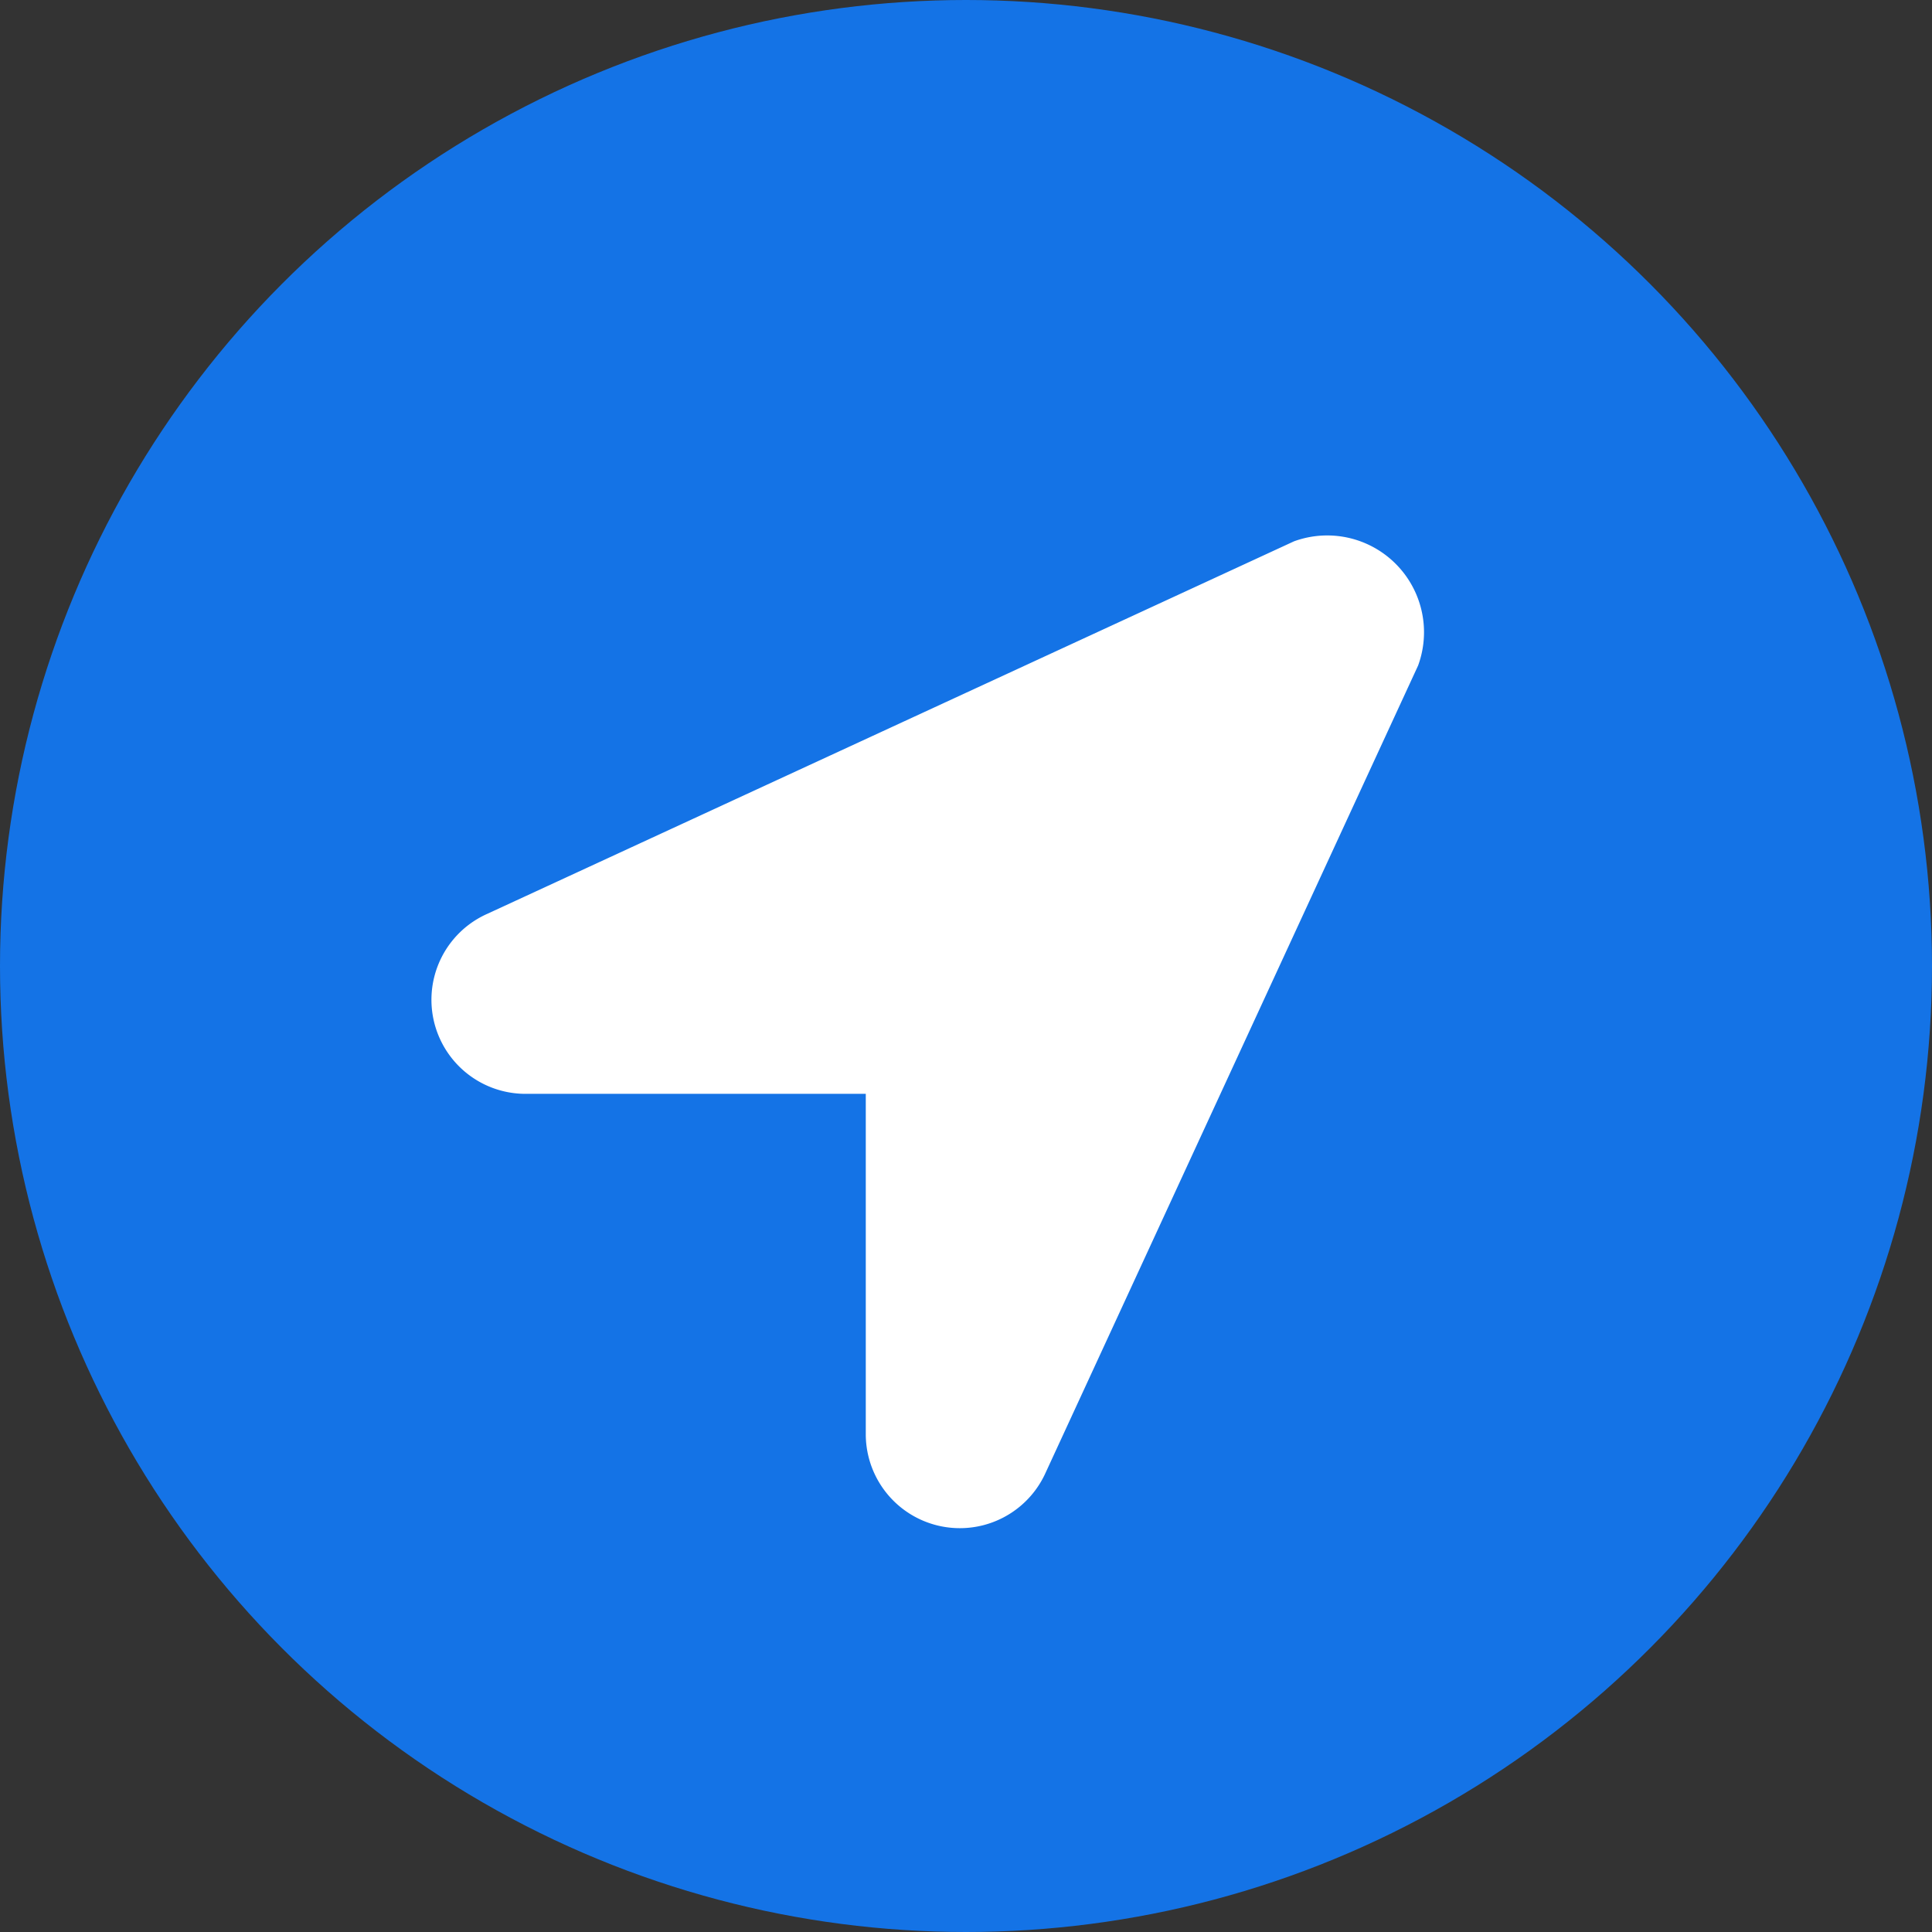
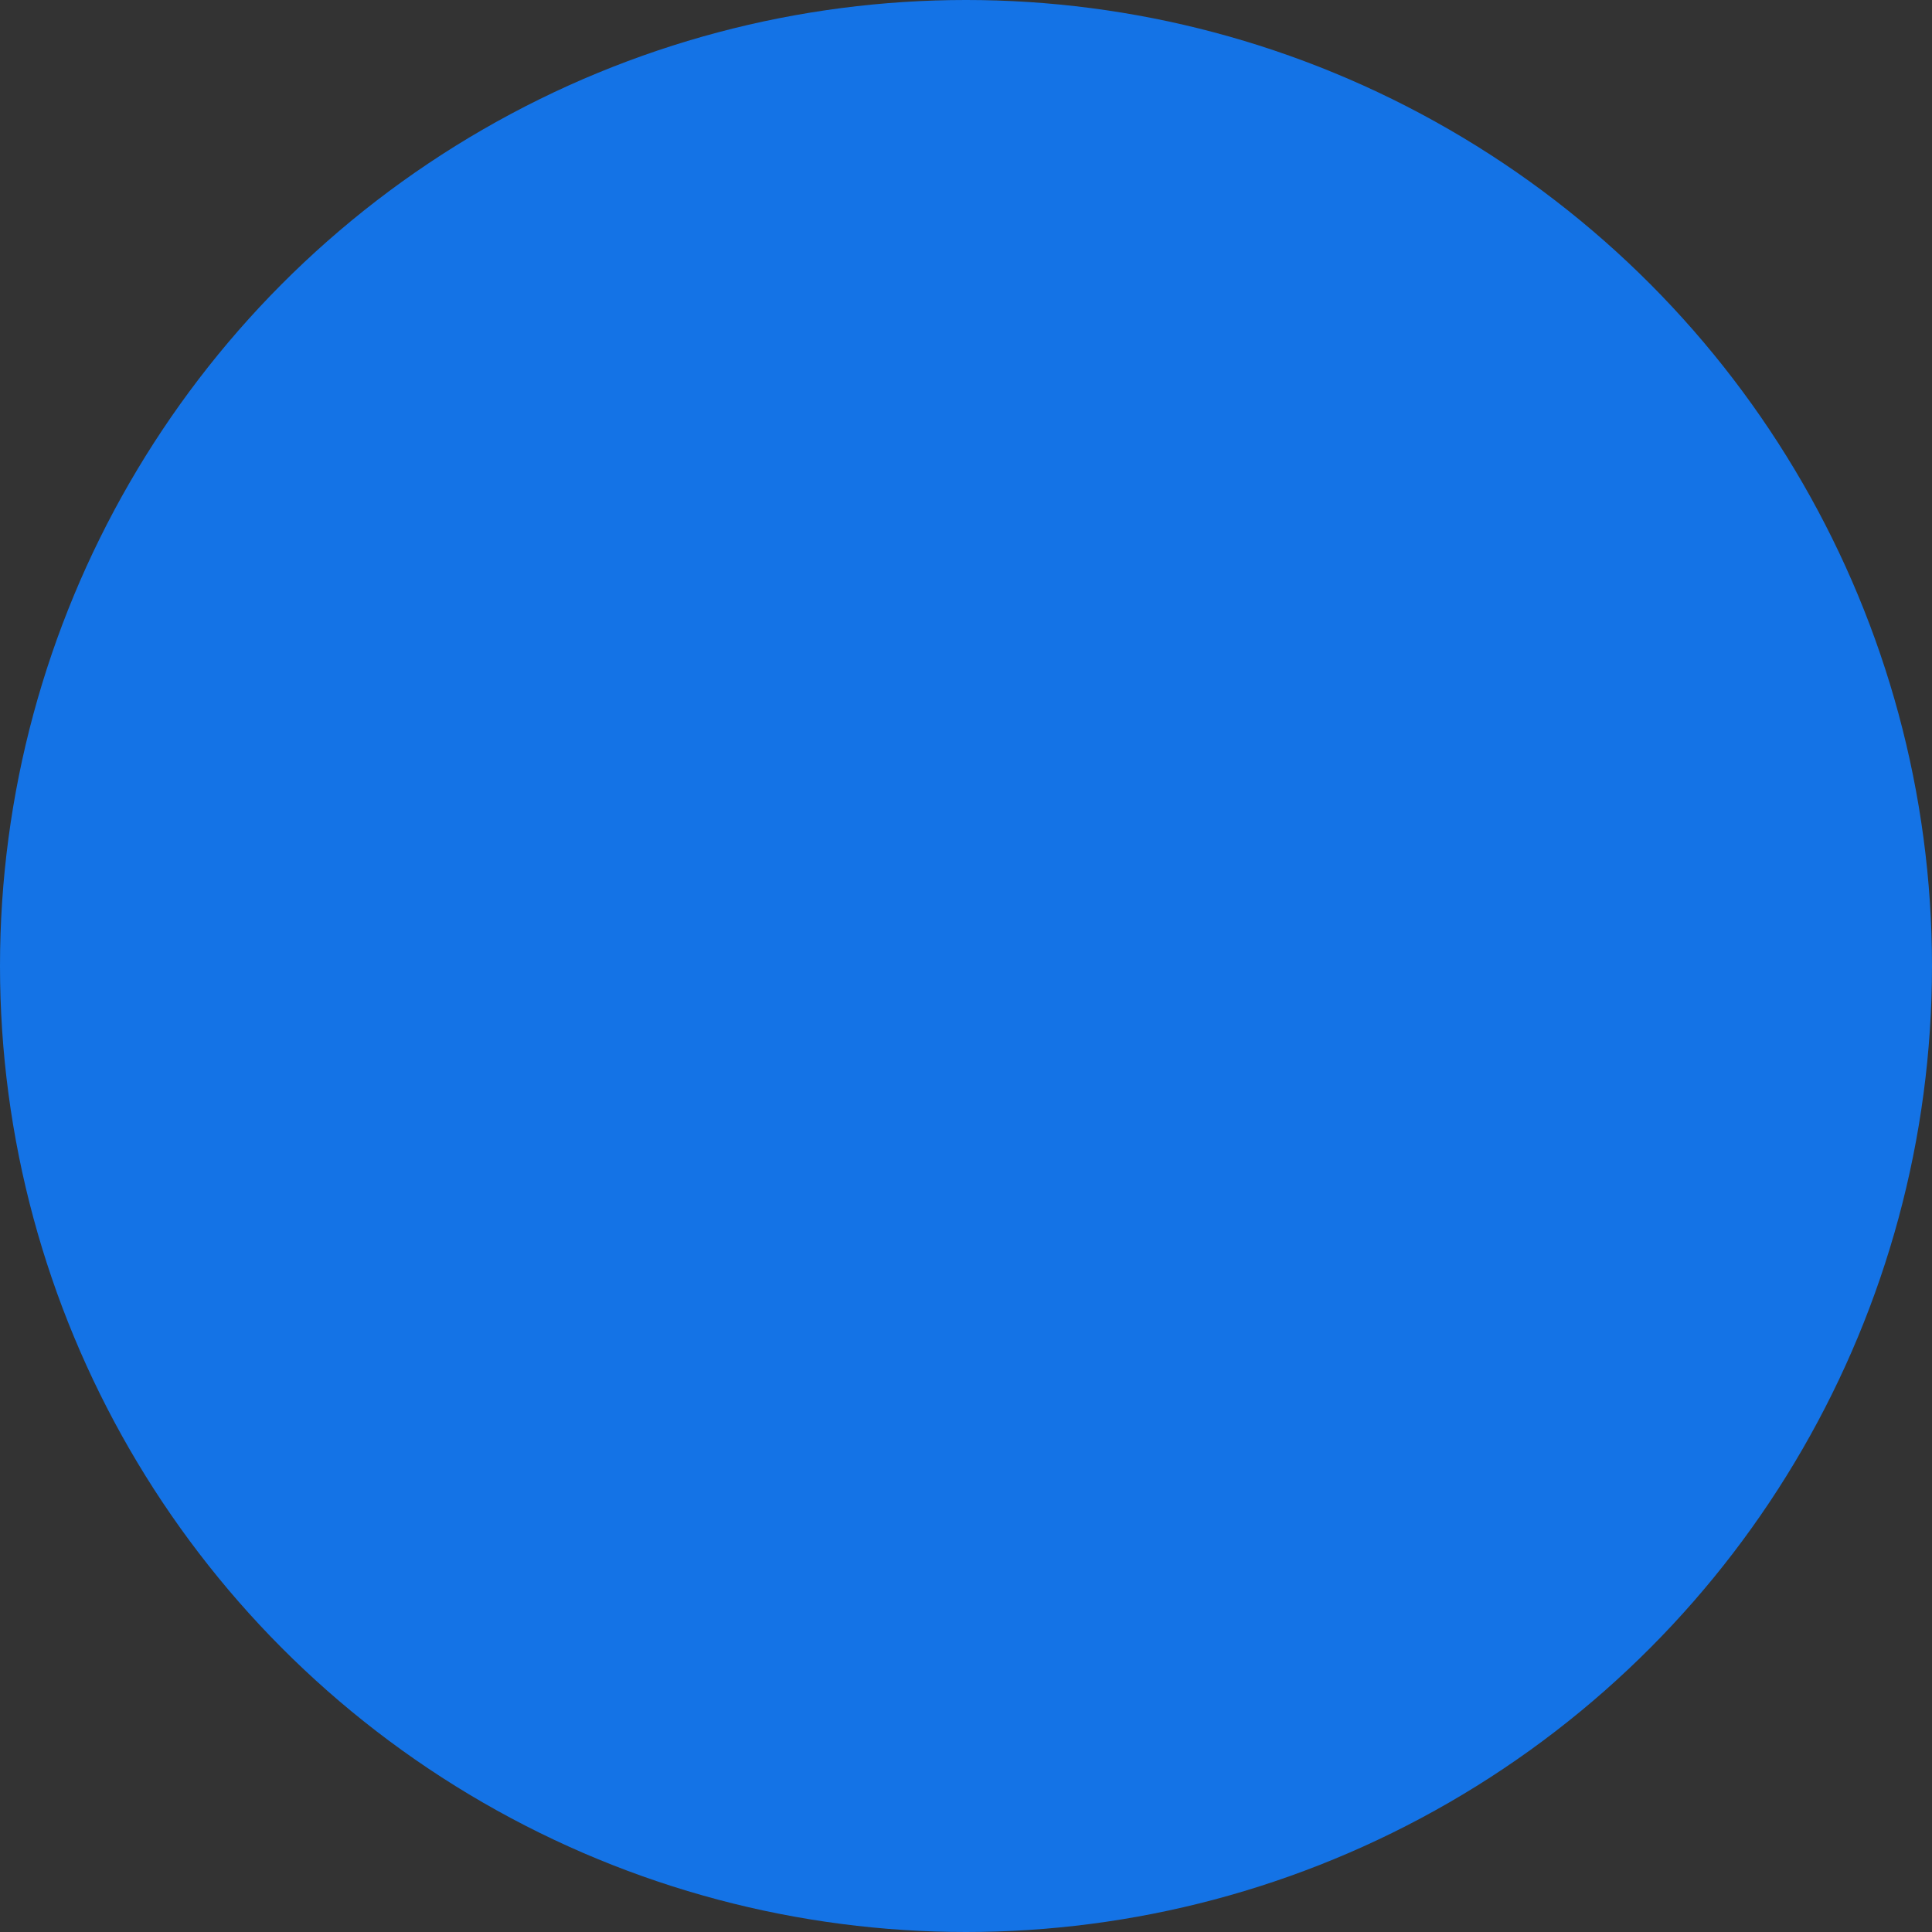
<svg xmlns="http://www.w3.org/2000/svg" width="47.364" height="47.364" viewBox="0 0 47.364 47.364">
  <rect x="0" y="0" width="47.364" height="47.364" fill="#333333" stroke="none" />
  <g id="Group_14261" data-name="Group 14261" transform="translate(-24.486 -28.388)">
    <circle id="Ellipse_709" data-name="Ellipse 709" cx="23.682" cy="23.682" r="23.682" transform="translate(24.486 28.388)" fill="#1473e6" />
-     <path id="Icon_awesome-location-arrow" data-name="Icon awesome-location-arrow" d="M21.146.167,1.367,9.3a2.306,2.306,0,0,0,.913,4.412h8.368v8.368a2.306,2.306,0,0,0,4.412.913L24.189,3.211A2.373,2.373,0,0,0,21.146.167Z" transform="translate(35.063 41.492)" fill="#fff" />
  </g>
</svg>